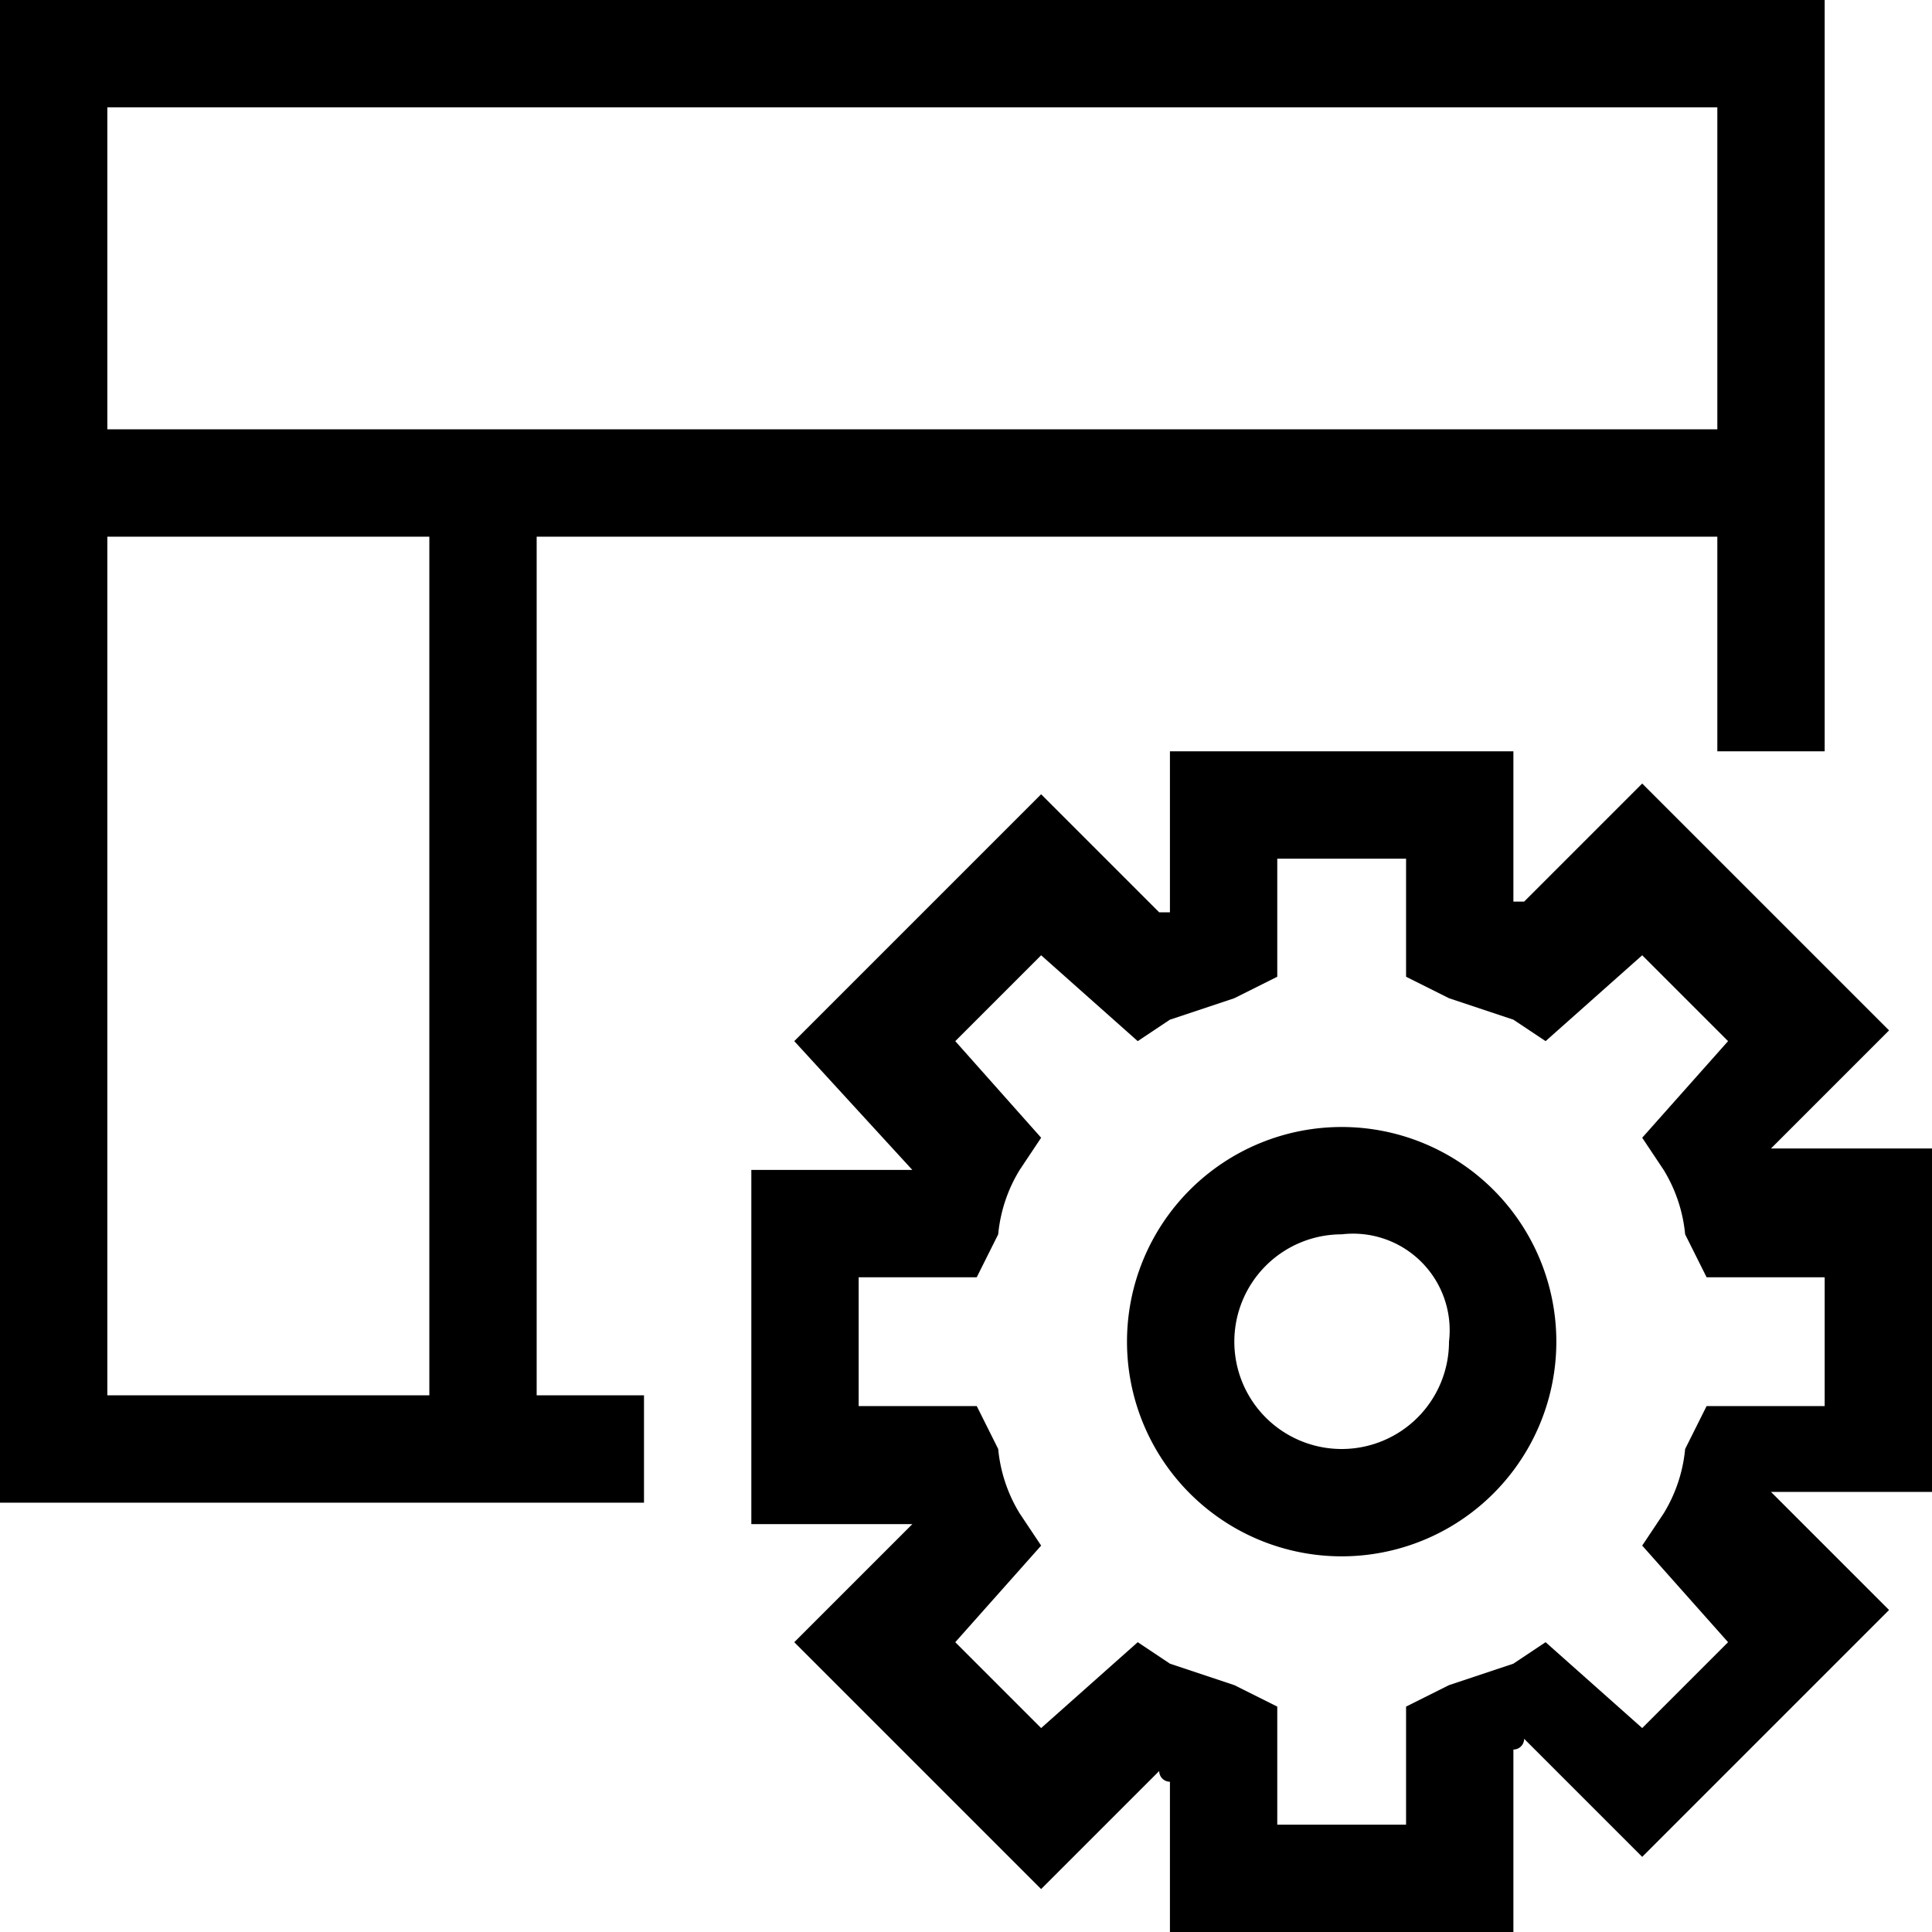
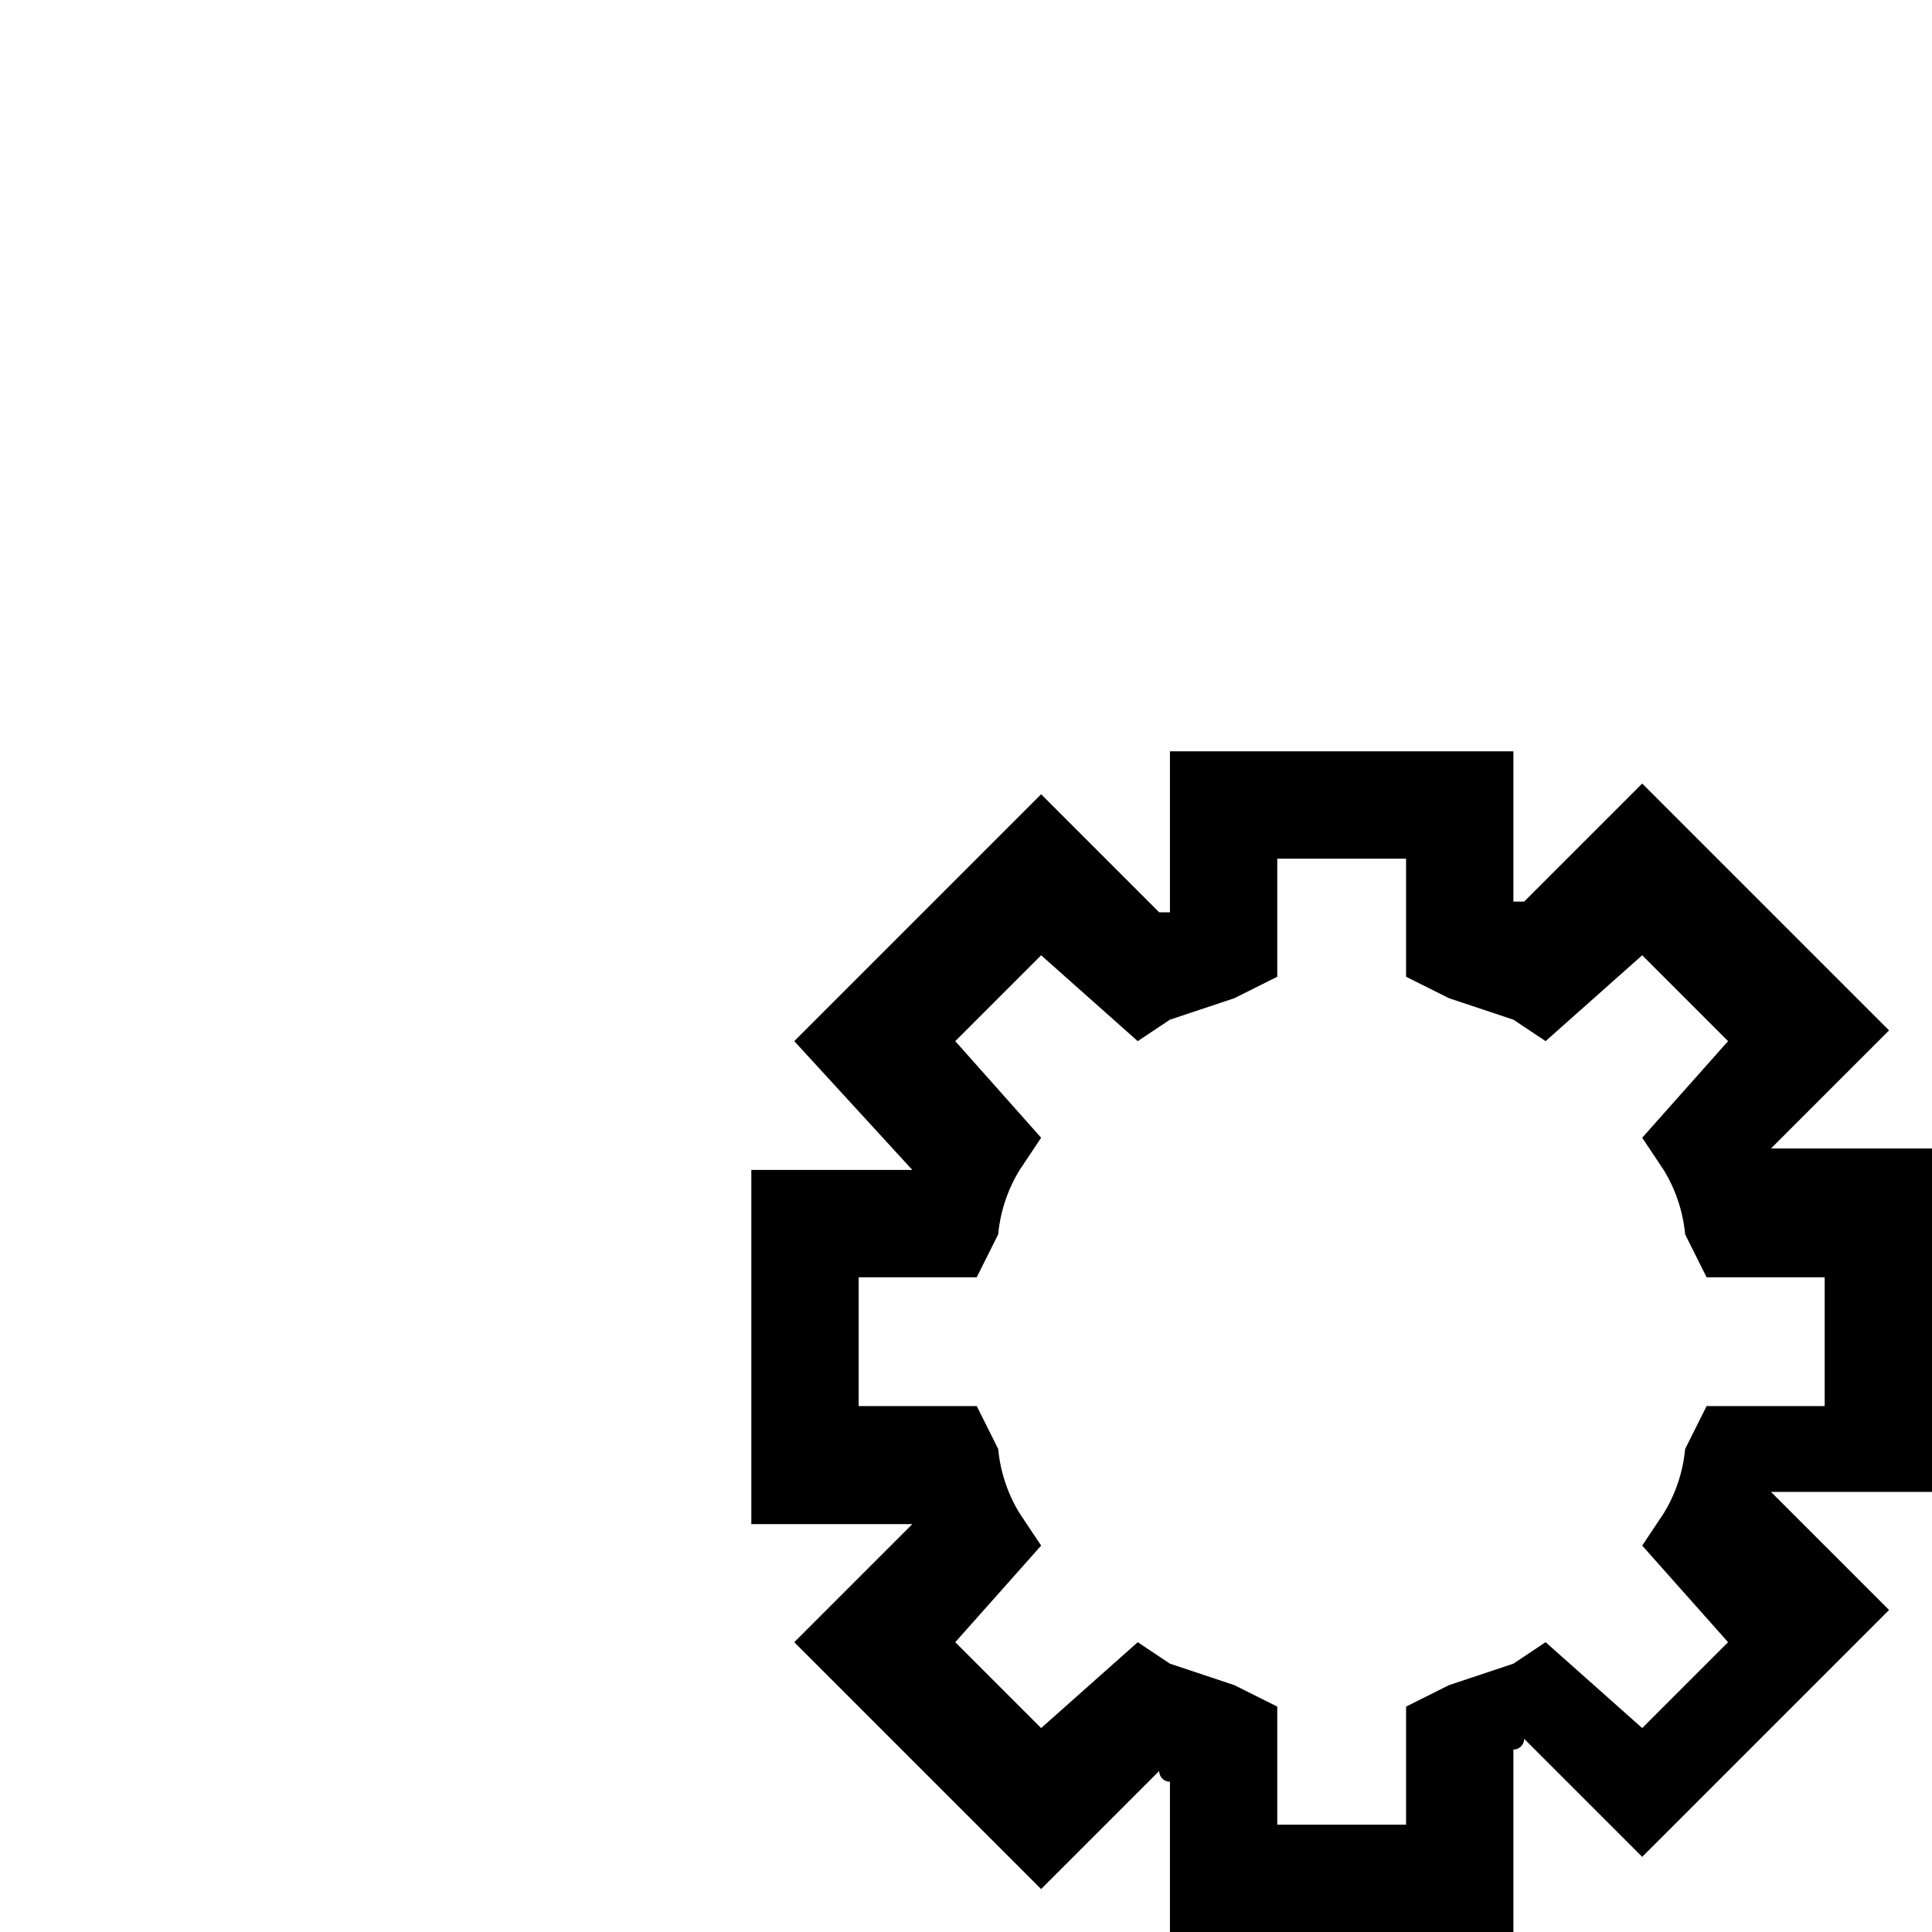
<svg xmlns="http://www.w3.org/2000/svg" viewBox="0 0 18 18">
-   <path d="M6,13H5V5H16V7h1V0H0V14H6ZM1,1H16V4H1ZM4,13H1V5H4Z" />
-   <path d="M12.5,14.5a2,2,0,1,1,2-2A2,2,0,0,1,12.5,14.5Zm0-3a1,1,0,1,0,1,1A.9.9,0,0,0,12.5,11.5Z" />
  <path d="M14.1,18H10.9V16.6a.1.1,0,0,1-.1-.1L9.7,17.6,7.4,15.3l1.1-1.1H7V10.9H8.5L7.4,9.7,9.7,7.4l1.1,1.1h.1V7h3.2V8.4h.1l1.1-1.1,2.3,2.3-1.1,1.1H18v3.2H16.5l1.1,1.1-2.3,2.3-1.1-1.1a.1.1,0,0,1-.1.1Zm-2.2-1h1.2V15.9l.4-.2.6-.2.3-.2.9.8.8-.8-.8-.9.2-.3a1.4,1.4,0,0,0,.2-.6l.2-.4H17V11.9H15.9l-.2-.4a1.4,1.4,0,0,0-.2-.6l-.2-.3.8-.9-.8-.8-.9.8-.3-.2-.6-.2-.4-.2V8H11.9V9.1l-.4.2-.6.2-.3.2-.9-.8-.8.8.8.9-.2.3a1.4,1.4,0,0,0-.2.6l-.2.4H8v1.2H9.1l.2.4a1.4,1.4,0,0,0,.2.6l.2.3-.8.9.8.8.9-.8.3.2.6.2.4.2Z" />
</svg>